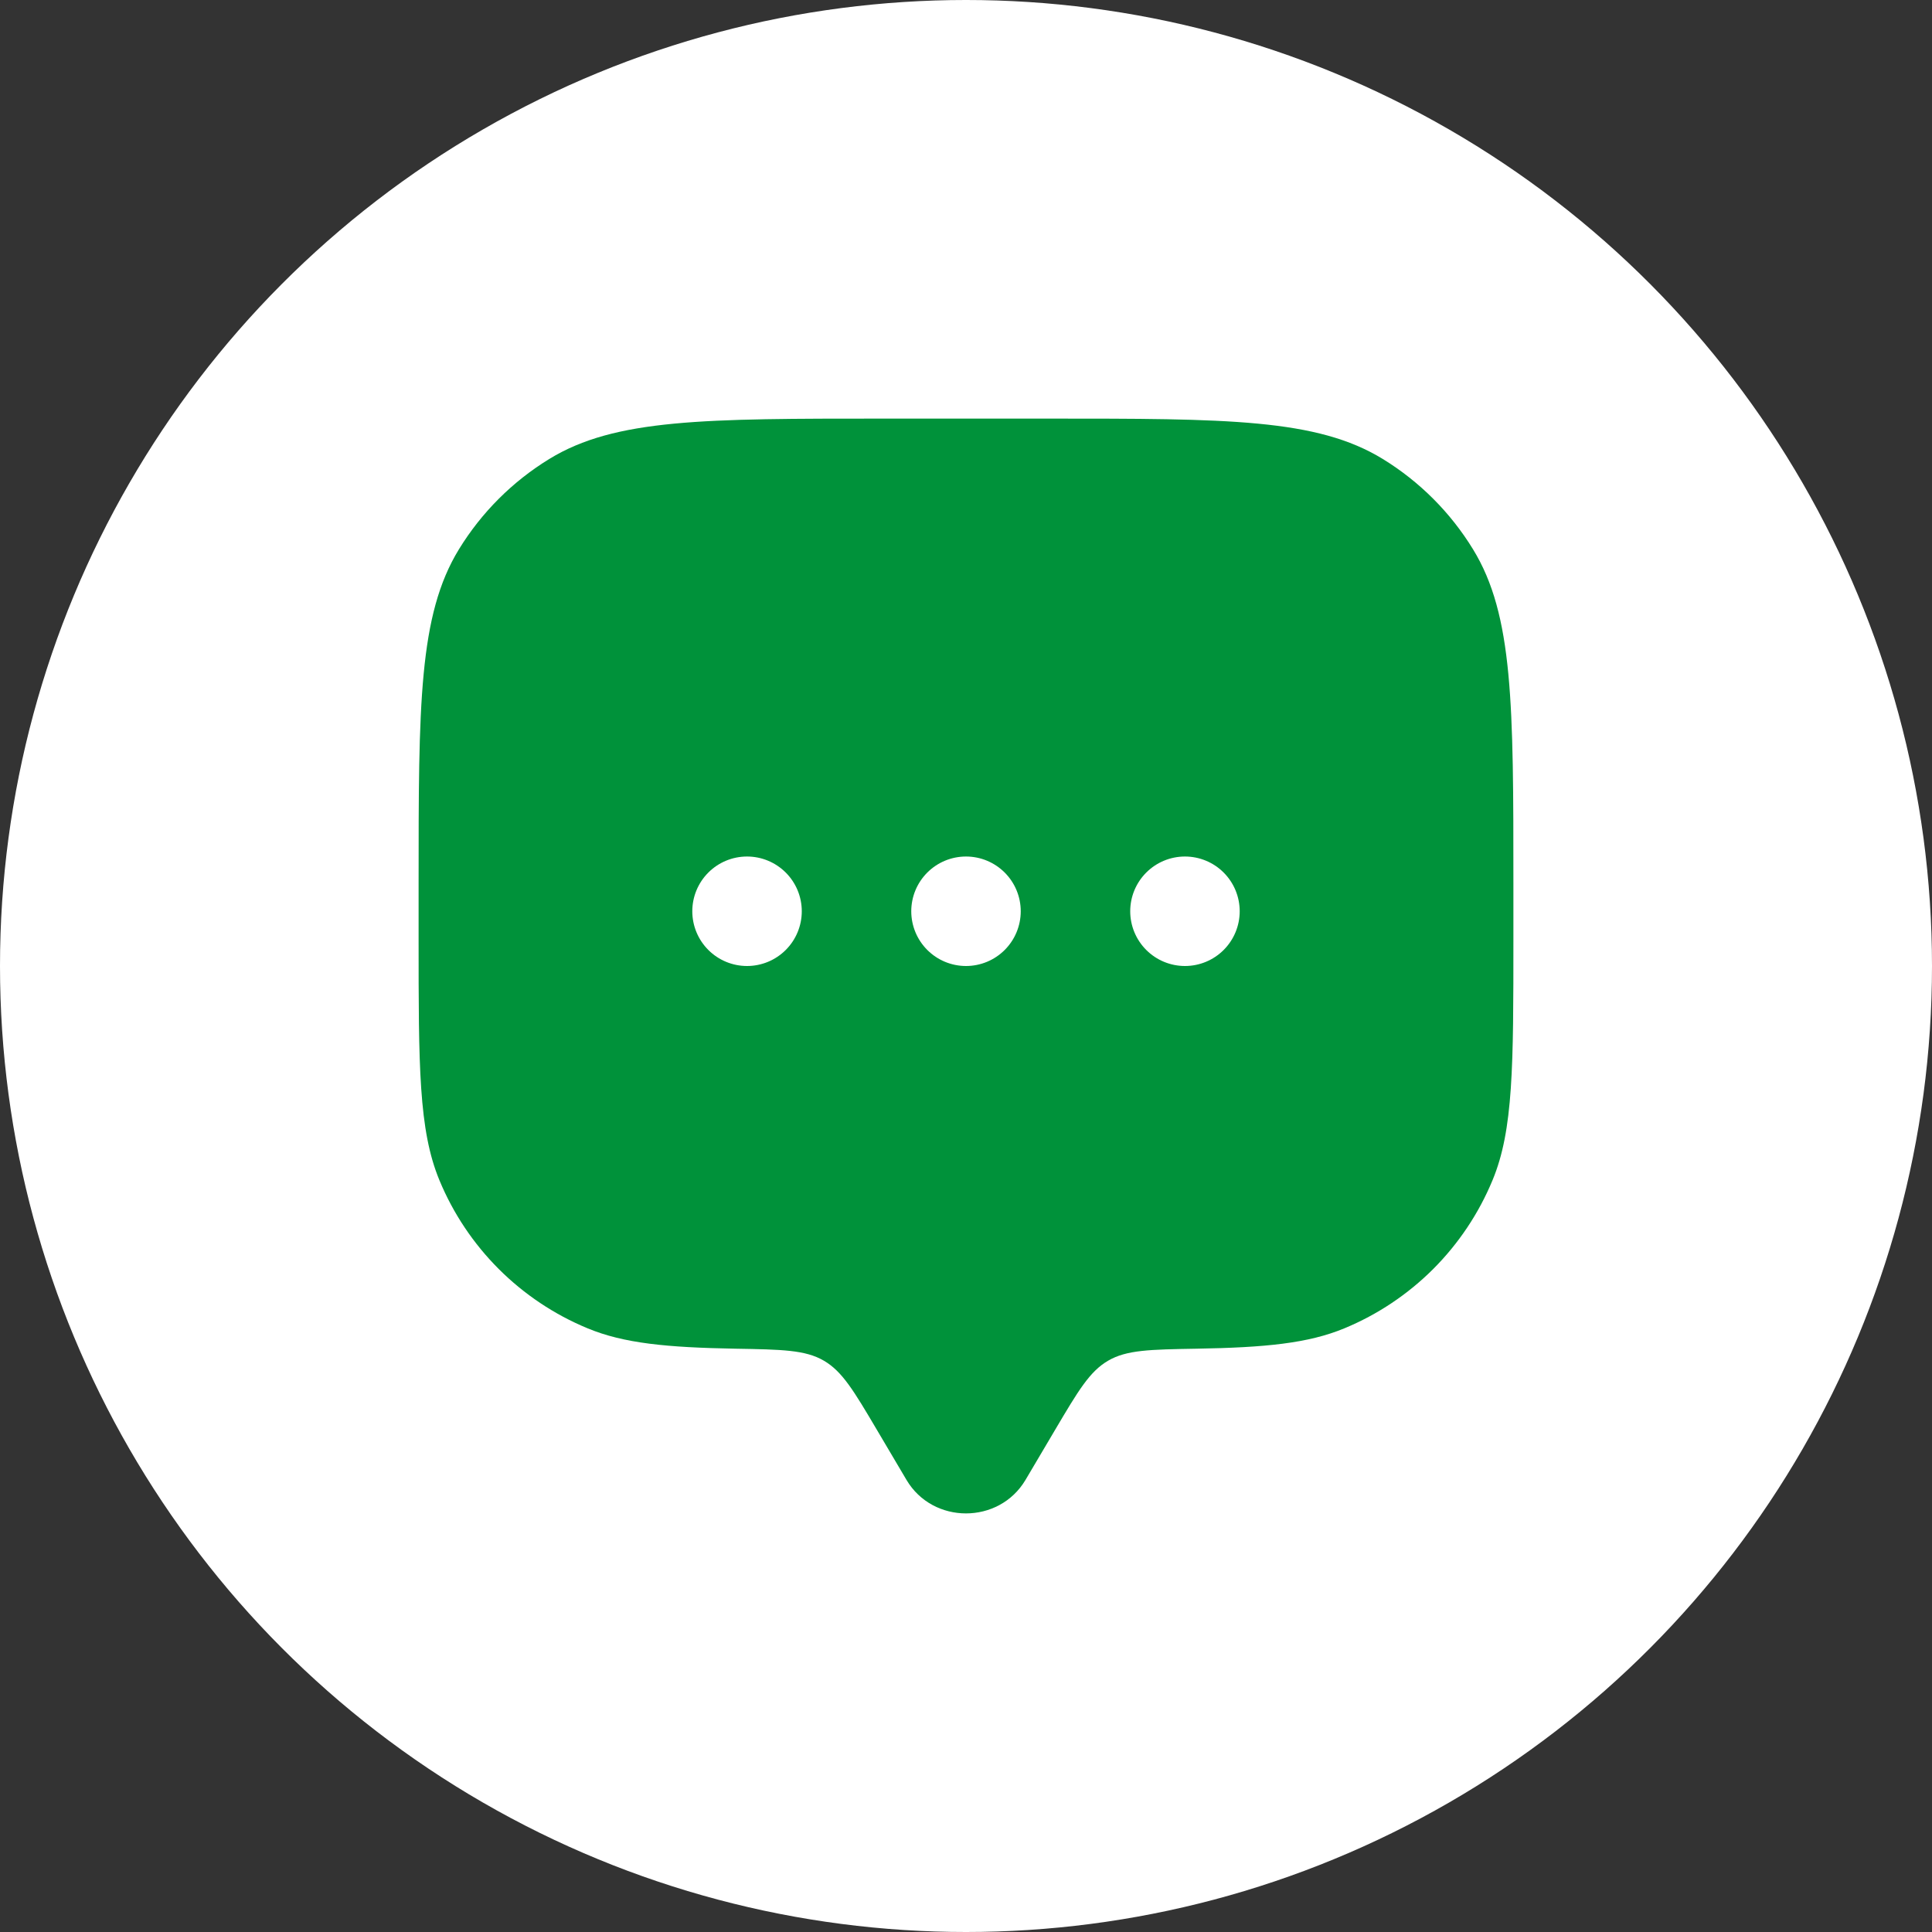
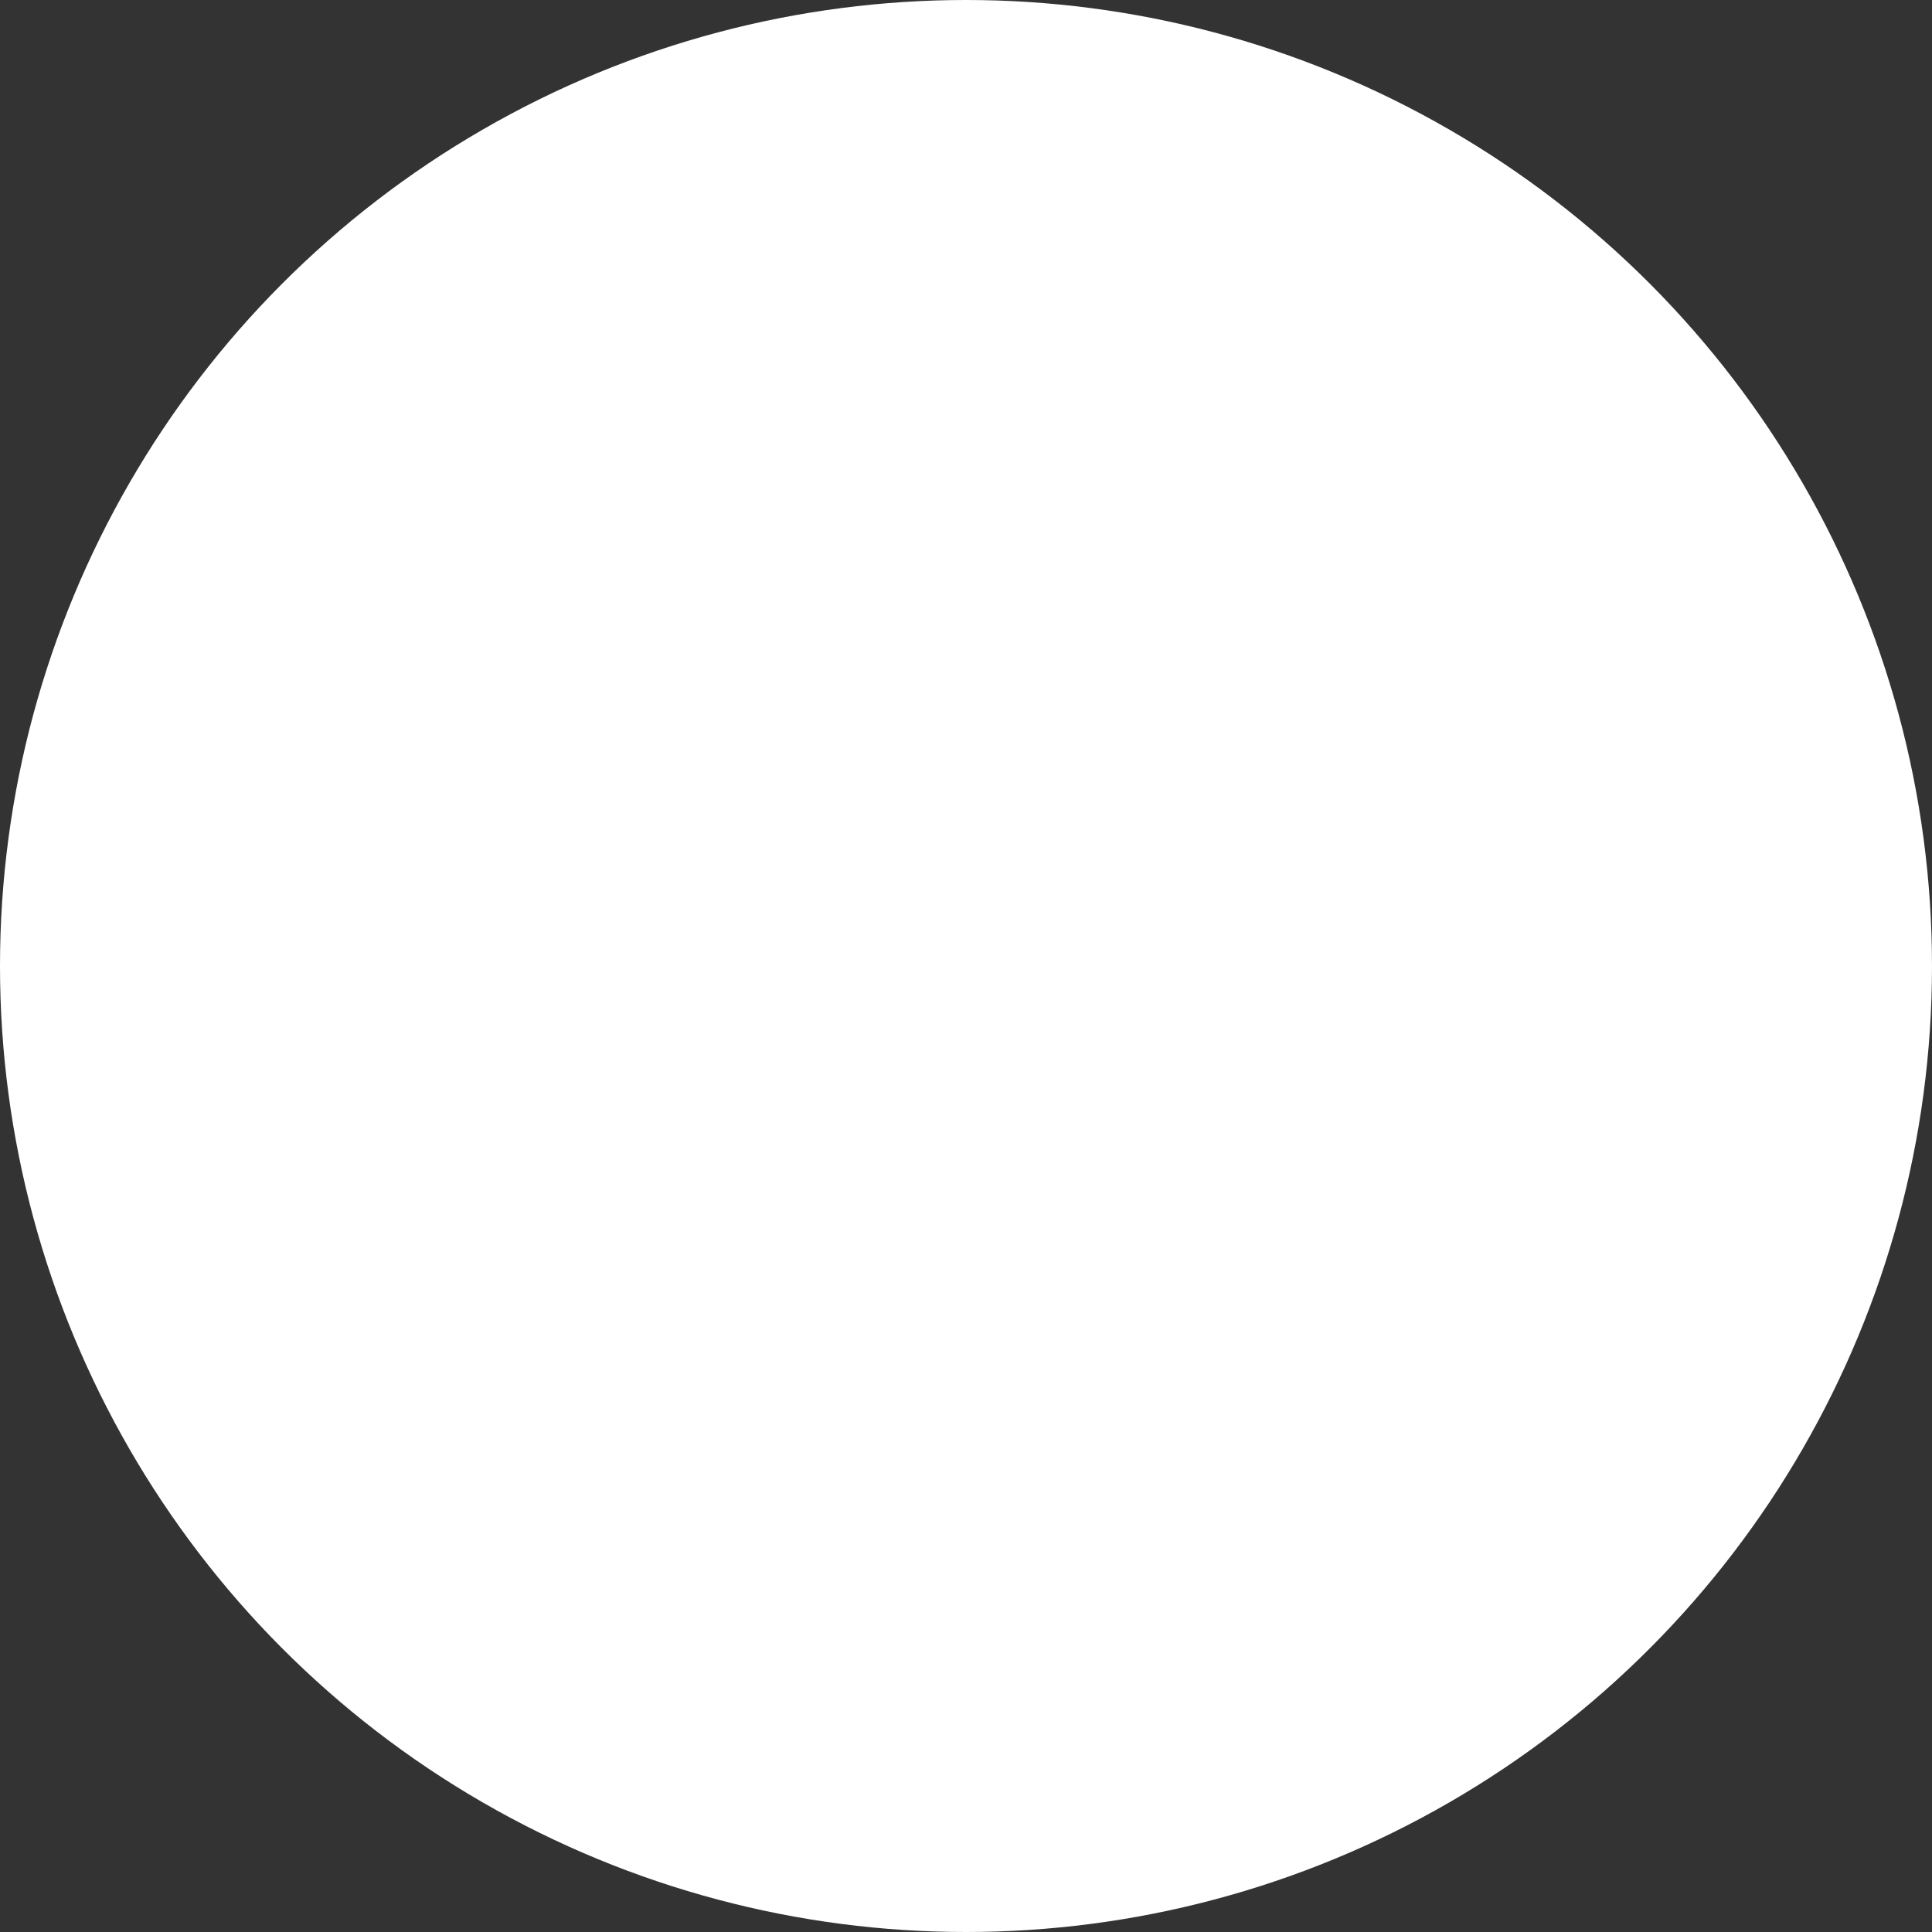
<svg xmlns="http://www.w3.org/2000/svg" width="60" height="60" viewBox="0 0 60 60" fill="none">
  <rect x="0" y="0" width="60" height="60" fill="#333333" stroke="none" />
  <circle cx="30" cy="30" r="30" fill="white" />
-   <path fill-rule="evenodd" clip-rule="evenodd" d="M31.848 45.96L32.769 44.402C33.483 43.195 33.84 42.59 34.415 42.257C34.989 41.922 35.712 41.91 37.157 41.885C39.292 41.849 40.63 41.718 41.752 41.252C42.783 40.825 43.72 40.199 44.51 39.41C45.299 38.62 45.925 37.683 46.352 36.652C47 35.092 47 33.111 47 29.15V27.45C47 21.886 47 19.103 45.747 17.06C45.047 15.916 44.085 14.954 42.942 14.253C40.897 13 38.114 13 32.55 13H27.45C21.886 13 19.103 13 17.06 14.253C15.916 14.953 14.954 15.915 14.253 17.058C13 19.103 13 21.888 13 27.45V29.15C13 33.111 13 35.092 13.646 36.652C14.073 37.684 14.7 38.621 15.489 39.41C16.279 40.199 17.216 40.825 18.248 41.252C19.37 41.718 20.708 41.847 22.843 41.885C24.288 41.91 25.011 41.922 25.585 42.257C26.158 42.59 26.517 43.194 27.231 44.402L28.152 45.96C28.973 47.347 31.025 47.347 31.848 45.96ZM36.8 30C37.251 30 37.683 29.821 38.002 29.502C38.321 29.183 38.5 28.751 38.5 28.3C38.5 27.849 38.321 27.417 38.002 27.098C37.683 26.779 37.251 26.6 36.8 26.6C36.349 26.6 35.917 26.779 35.598 27.098C35.279 27.417 35.1 27.849 35.1 28.3C35.1 28.751 35.279 29.183 35.598 29.502C35.917 29.821 36.349 30 36.8 30ZM31.7 28.3C31.7 28.751 31.521 29.183 31.202 29.502C30.883 29.821 30.451 30 30 30C29.549 30 29.117 29.821 28.798 29.502C28.479 29.183 28.3 28.751 28.3 28.3C28.3 27.849 28.479 27.417 28.798 27.098C29.117 26.779 29.549 26.6 30 26.6C30.451 26.6 30.883 26.779 31.202 27.098C31.521 27.417 31.7 27.849 31.7 28.3ZM23.2 30C23.651 30 24.083 29.821 24.402 29.502C24.721 29.183 24.9 28.751 24.9 28.3C24.9 27.849 24.721 27.417 24.402 27.098C24.083 26.779 23.651 26.6 23.2 26.6C22.749 26.6 22.317 26.779 21.998 27.098C21.679 27.417 21.5 27.849 21.5 28.3C21.5 28.751 21.679 29.183 21.998 29.502C22.317 29.821 22.749 30 23.2 30Z" fill="#00923A" />
  <script />
</svg>